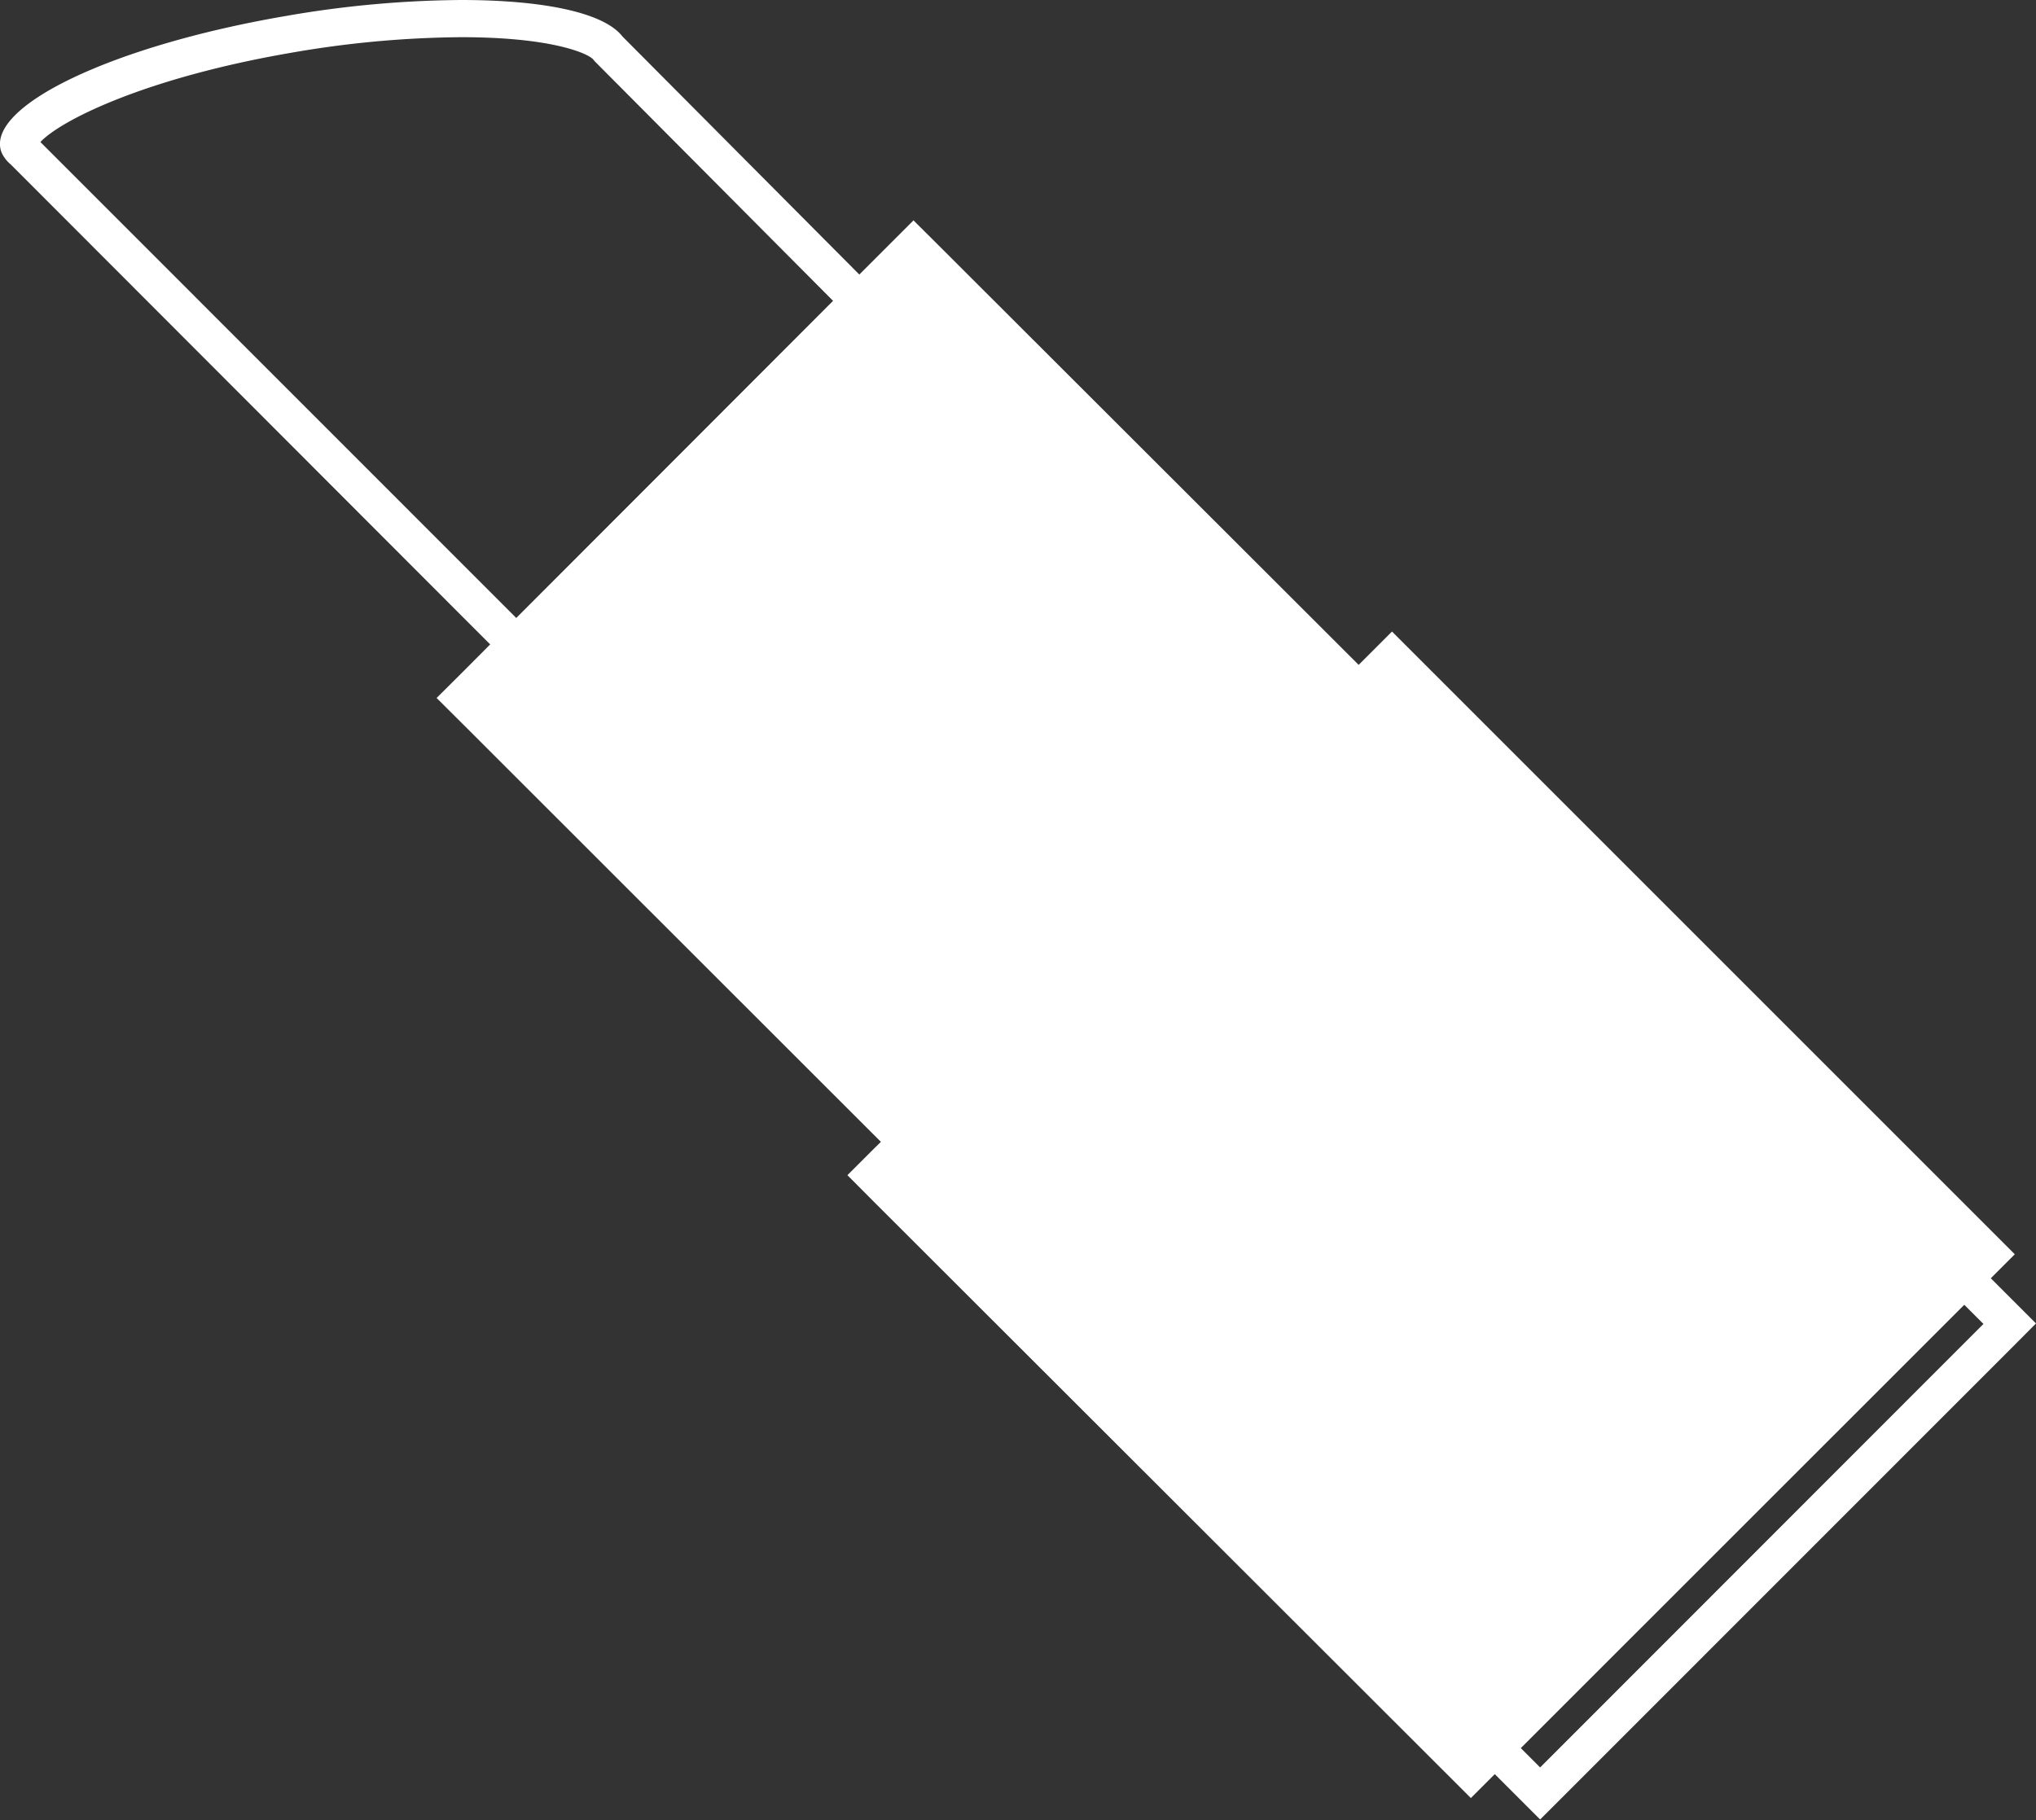
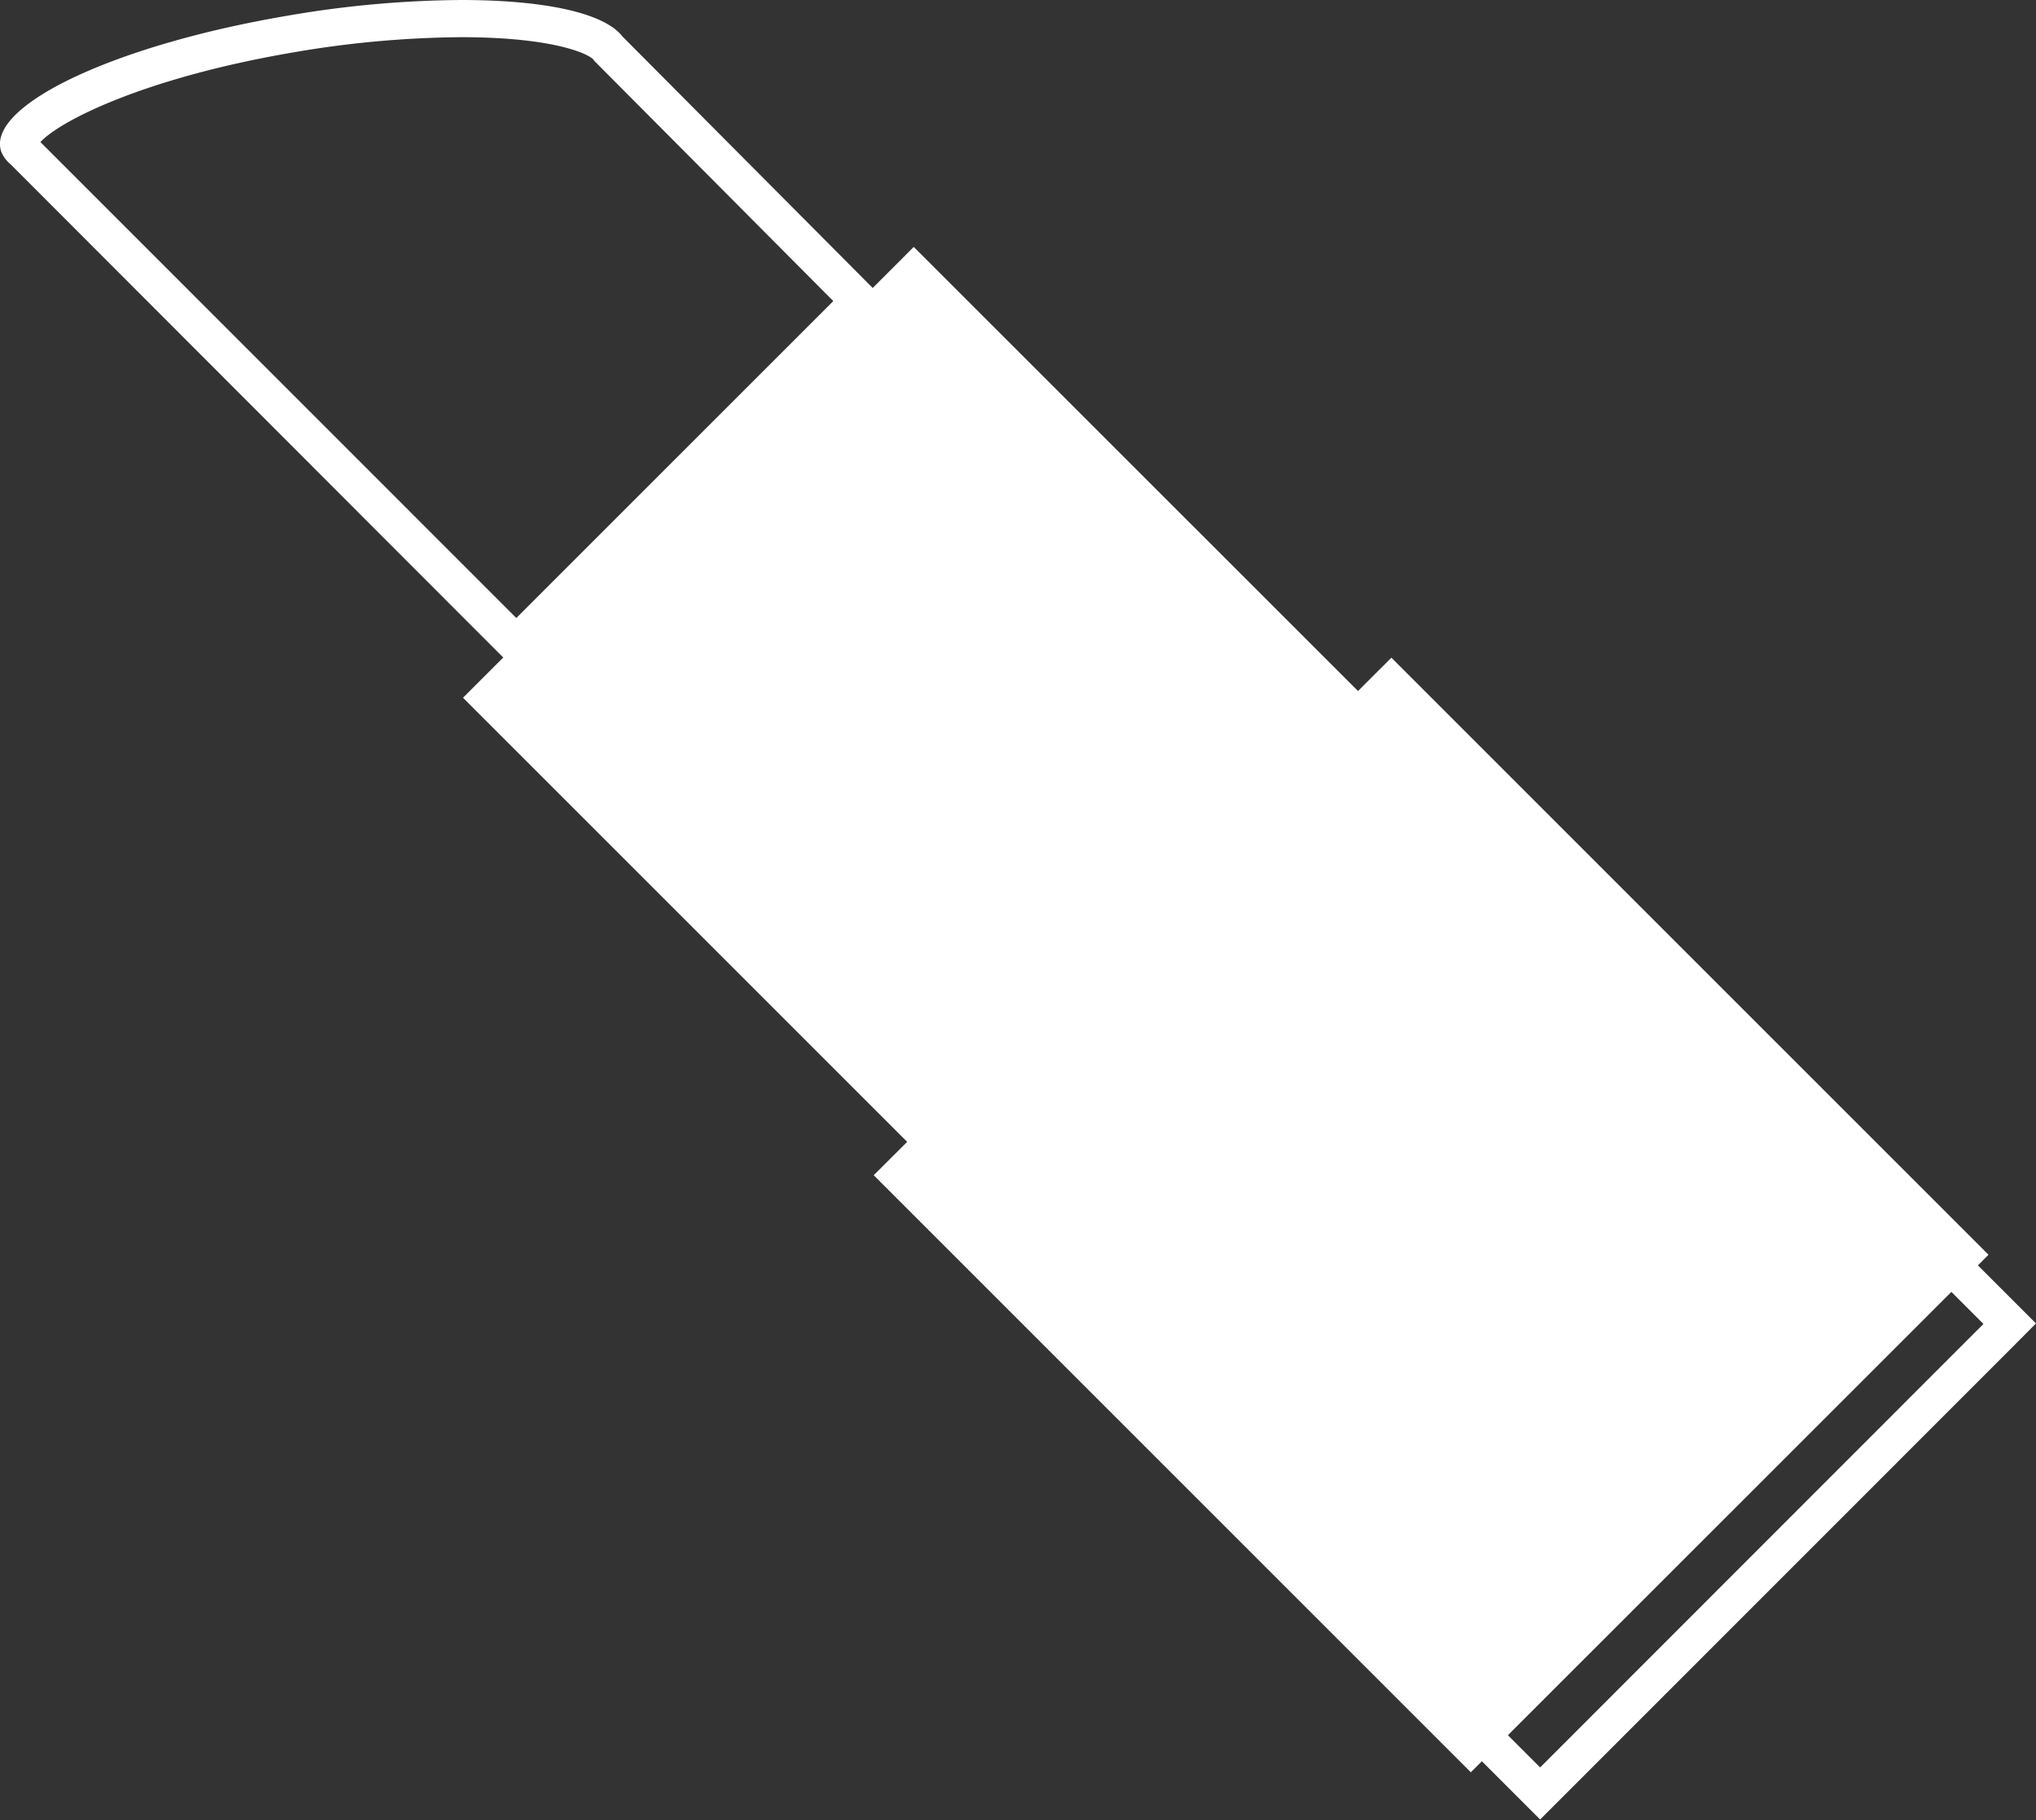
<svg xmlns="http://www.w3.org/2000/svg" viewBox="0 0 164.24 146.83">
  <rect x="0" y="0" width="164.24" height="146.83" fill="#333333" stroke="none" />
  <defs>
    <style>.cls-1{fill:#fff;}</style>
  </defs>
  <title>nav_catalog_beauty</title>
  <g id="图层_2" data-name="图层 2">
    <g id="normal">
      <path class="cls-1" d="M37.19,3c7.4,0,10.25,1.33,10.66,1.79l.11.14.12.12L67.22,24.29,41.65,49.86,3.26,11.46c1.59-1.72,8.38-5.16,20.21-7.2A82.91,82.91,0,0,1,37.19,3m0-3A85.5,85.5,0,0,0,23,1.3C9,3.7-1.2,8.61.11,12.26a2.6,2.6,0,0,0,.75,1L41.65,54.1,71.46,24.3,50.21,2.94C48.71,1,43.78,0,37.19,0Z" />
      <path class="cls-1" d="M156.35,103.16l3.65,3.65-35.76,35.78-3.66-3.66,35.77-35.77m0-4.24L154.23,101l-35.77,35.77-2.12,2.12,2.12,2.12,3.66,3.66,2.12,2.12,2.12-2.12,35.76-35.77,2.12-2.13-2.12-2.12L158.47,101l-2.12-2.12Z" />
      <polygon class="cls-1" points="70.48 94.81 73.18 92.12 37.35 56.29 73.71 19.92 109.55 55.75 112.24 53.06 160.41 101.23 118.65 142.98 70.48 94.81" />
-       <path class="cls-1" d="M73.71,22l35.84,35.83,2.69-2.69,46.05,46.05-1.94,1.93-35.77,35.77-1.93,1.93L72.6,94.81l2.7-2.69L39.47,56.29l2.18-2.19L71.46,24.3,73.71,22m0-4.24-2.12,2.12-2.25,2.25L39.53,52l-2.18,2.19-2.13,2.12,2.13,2.12L71.06,92.12l-.58.57-2.12,2.12,2.12,2.13,46.05,46,2.12,2.12,2.12-2.12,1.93-1.93,35.77-35.76,1.94-1.94,2.12-2.12-2.12-2.12-46-46-2.12-2.12-2.12,2.12-.57.57L75.84,19.92,73.71,17.8Z" />
    </g>
  </g>
</svg>